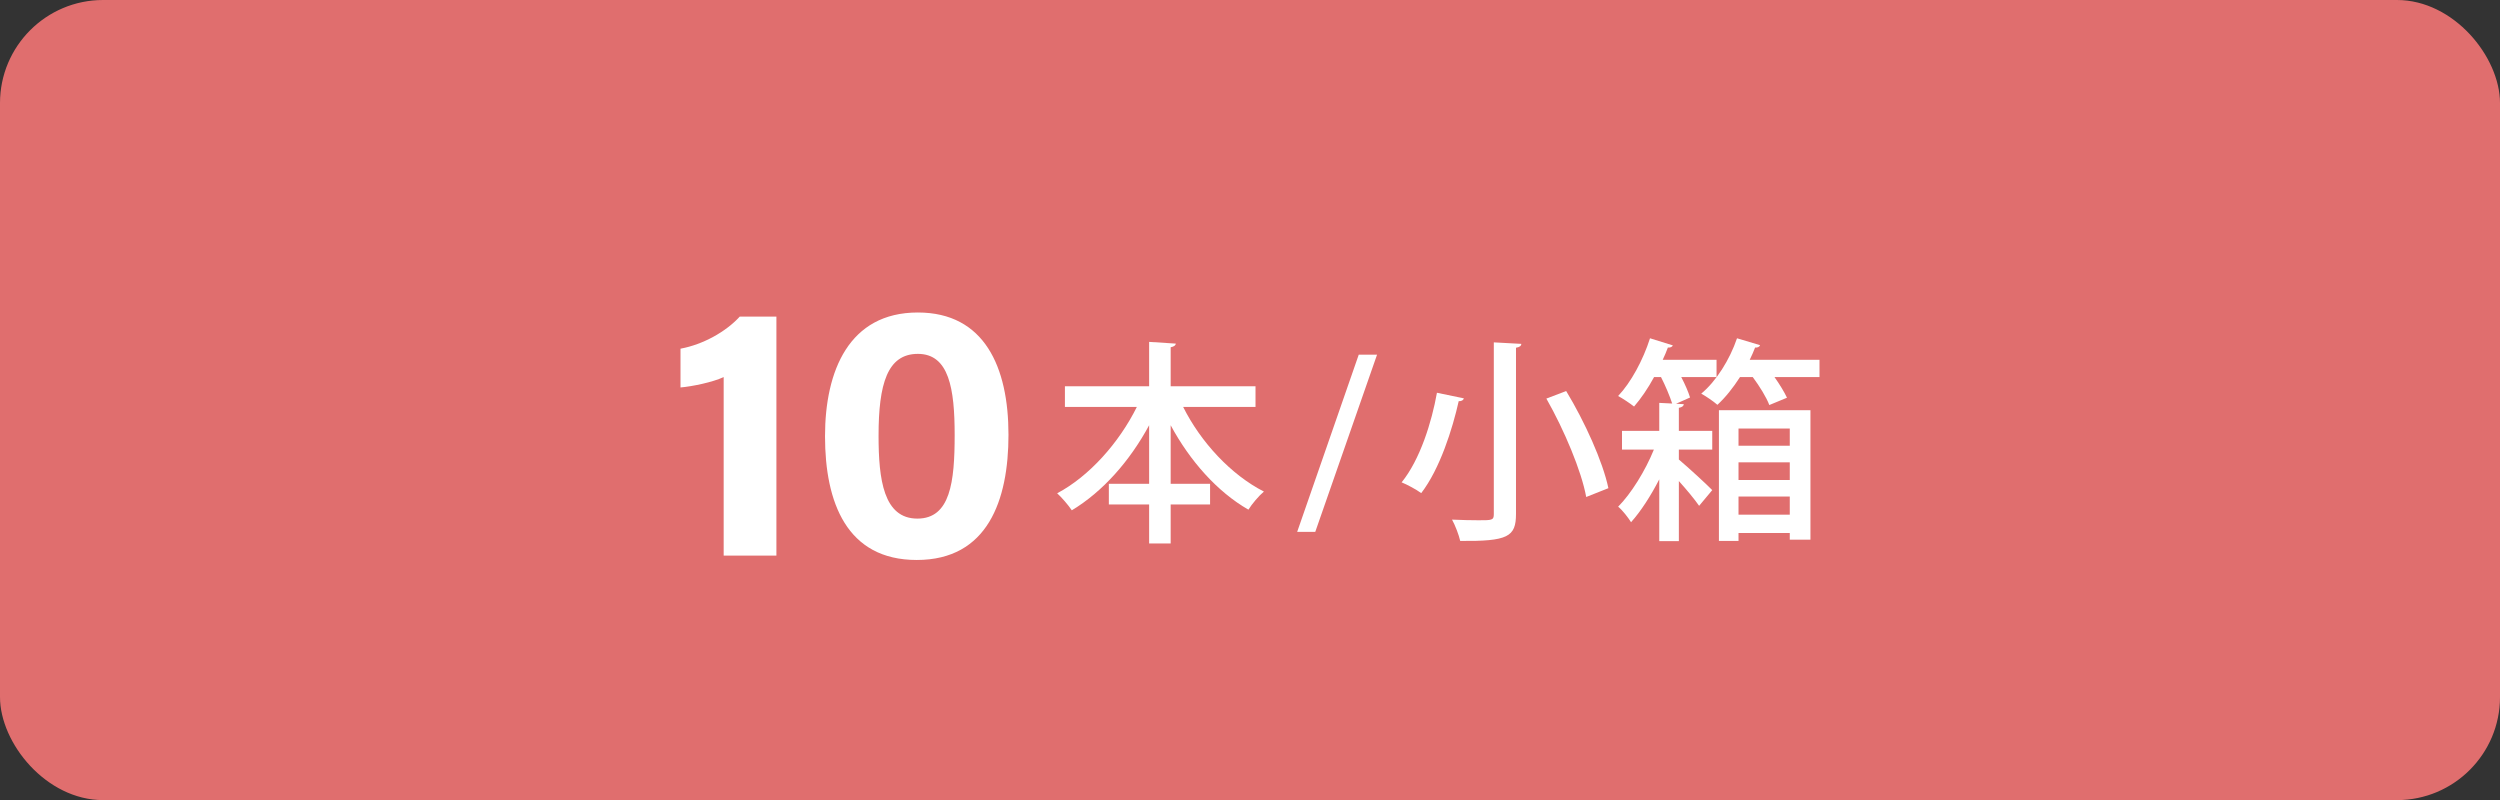
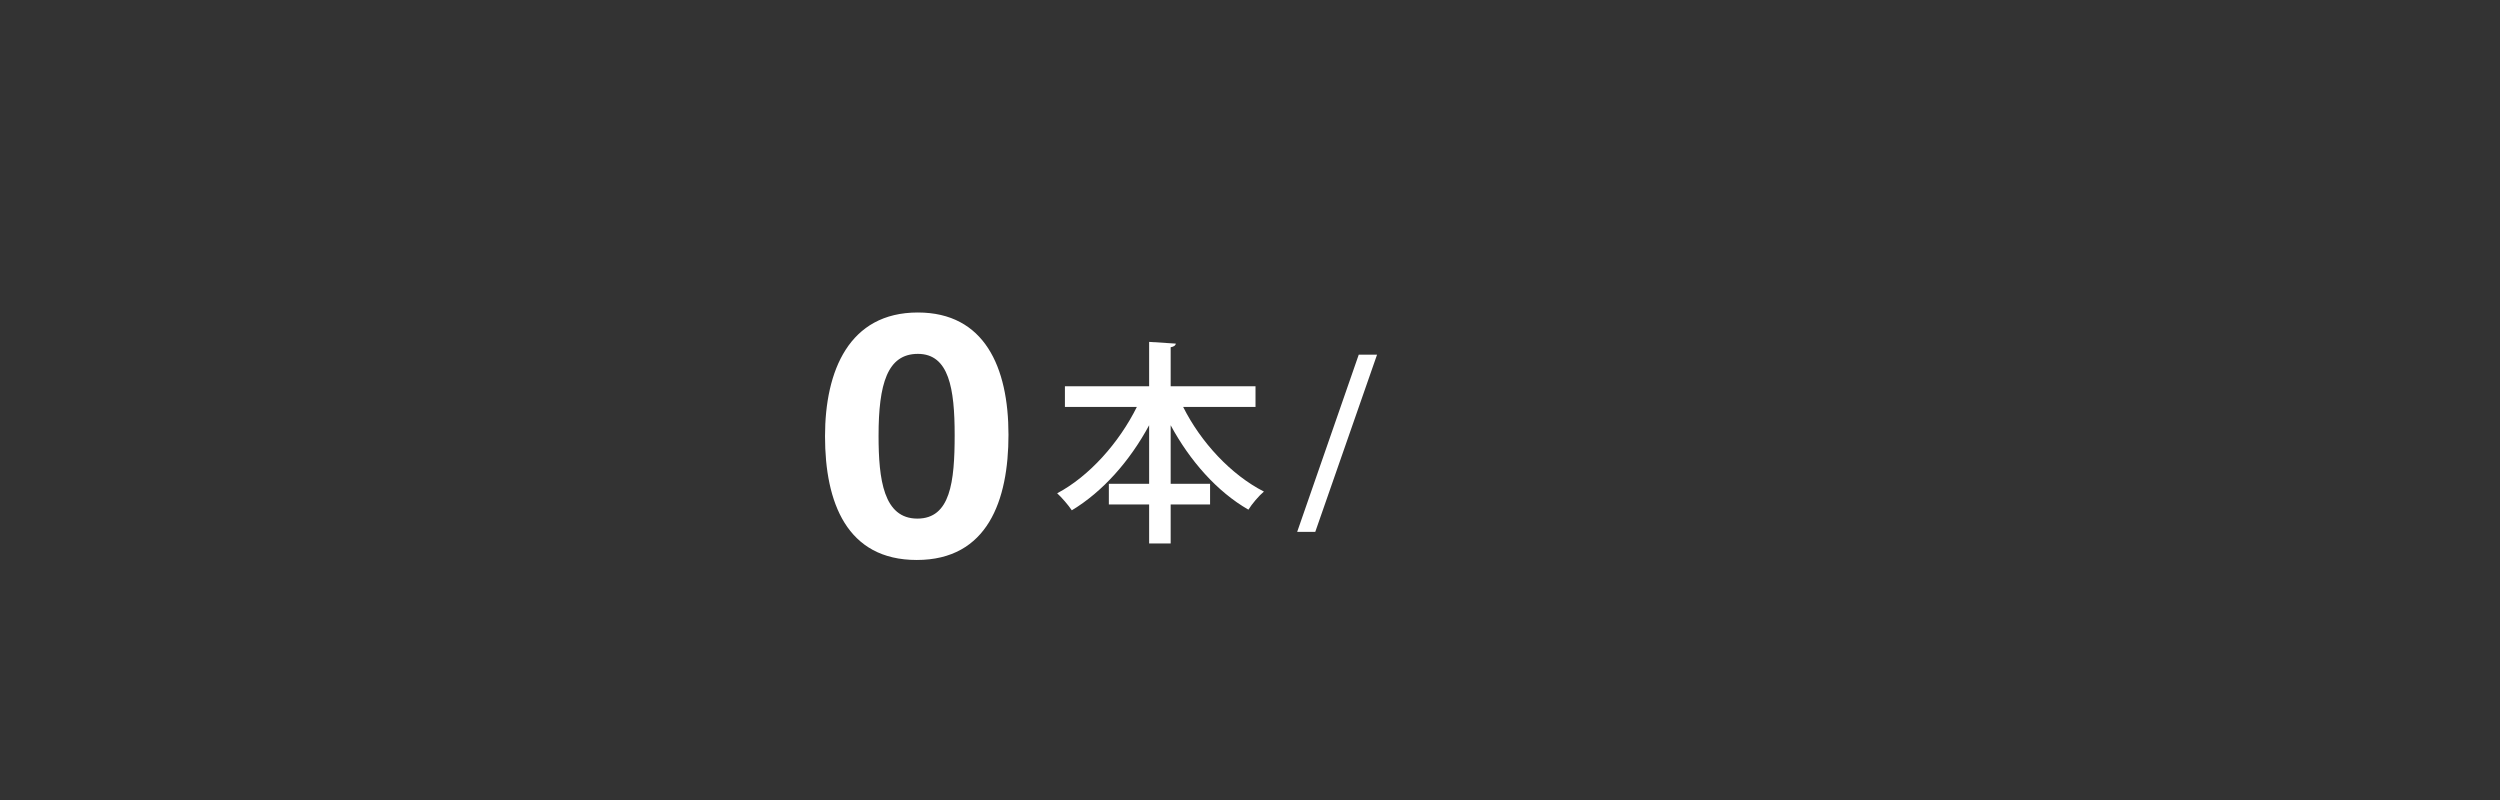
<svg xmlns="http://www.w3.org/2000/svg" id="_レイヤー_1" viewBox="0 0 661.44 211.688">
  <rect x="0" y="0" width="661.44" height="211.688" fill="#333333" stroke="none" />
  <defs>
    <style>.cls-1{fill:#e06e6e;}.cls-2{fill:#fff;}</style>
  </defs>
-   <rect class="cls-1" width="661.44" height="211.688" rx="27.283" ry="27.283" />
  <path class="cls-2" d="M332.178,107.664h-19.146c4.675,9.345,12.653,17.949,21.37,22.394-1.312,1.083-3.191,3.305-4.103,4.787-8.261-4.73-15.499-12.935-20.569-22.337v15.499h10.426v5.47h-10.426v10.314h-5.698v-10.314h-10.657v-5.47h10.657v-15.499c-5.131,9.516-12.308,17.608-20.458,22.508-.912-1.368-2.679-3.419-3.875-4.502,8.489-4.502,16.355-13.334,21.083-22.85h-19.032v-5.47h22.281v-11.738l7.066.456c-.058.456-.456.798-1.368.969v10.314h22.448v5.47Z" />
  <path class="cls-2" d="M347.987,140.726h-4.787l16.294-46.897h4.845l-16.353,46.897Z" />
-   <path class="cls-2" d="M387.307,105.397c-.117.456-.628.798-1.368.741-1.654,7.351-4.959,17.892-9.918,24.331-1.309-.969-3.758-2.279-5.184-2.849,4.9-6.04,7.978-16.012,9.345-23.705l7.124,1.482ZM395.227,90.581l7.294.399c-.058.513-.398.855-1.426,1.026v43.99c0,6.04-2.163,7.237-14.757,7.123-.342-1.539-1.309-4.103-2.165-5.641,2.507.114,5.128.171,7.01.171,3.53,0,4.044,0,4.044-1.596v-45.472ZM419.673,131.495c-1.256-6.895-5.815-17.722-10.543-26.041l5.242-1.994c4.9,8.092,9.687,18.633,11.169,25.699l-5.868,2.336Z" />
-   <path class="cls-2" d="M445.496,106.935c-.056.513-.456.798-1.312.969v6.097h8.834v4.957h-8.834v2.621c2.507,2.108,7.522,6.724,8.834,8.092l-3.475,4.16c-1.084-1.596-3.249-4.217-5.359-6.553v15.898h-5.184v-16.354c-2.221,4.331-4.9,8.49-7.463,11.34-.8-1.254-2.224-3.134-3.419-4.103,3.361-3.362,7.177-9.459,9.456-15.1h-8.433v-4.957h9.859v-7.408l3.419.171c-.625-1.937-1.765-4.673-2.963-7.009h-1.823c-1.596,2.963-3.477,5.698-5.301,7.807-1.081-.855-2.963-2.108-4.214-2.792,3.361-3.533,6.61-9.516,8.433-15.271l6.037,1.88c-.17.399-.625.627-1.309.57-.398,1.083-.853,2.165-1.368,3.248h14.246v4.559h-9.345c1.026,1.937,1.879,3.932,2.335,5.413l-3.703,1.652,2.051.114ZM465.667,91.322c-.17.513-.742.684-1.309.627-.4,1.083-.912,2.165-1.426,3.248h18.462v4.559h-11.911c1.368,1.937,2.624,3.989,3.308,5.47l-4.675,1.937c-.739-1.994-2.563-4.957-4.386-7.408h-3.363c-1.823,2.849-3.875,5.413-5.982,7.351-1.026-.912-2.963-2.222-4.275-2.963,3.933-3.248,7.522-8.946,9.462-14.644l6.096,1.823ZM454.785,143.119v-34.588h24.216v34.246h-5.47v-1.766h-13.562v2.108h-5.184ZM473.531,113.374h-13.562v4.559h13.562v-4.559ZM459.969,126.993h13.562v-4.673h-13.562v4.673ZM459.969,136.167h13.562v-4.787h-13.562v4.787Z" />
-   <path class="cls-2" d="M191.466,147.004v-47.236c-2.926,1.359-8.268,2.472-11.42,2.744v-10.26c5.988-1.102,12.048-4.508,15.665-8.479h9.707v63.23h-13.951Z" />
  <path class="cls-2" d="M266.821,115.021c0,17.371-5.52,33.135-24.276,33.135-18.53,0-24.264-15.242-24.264-32.739,0-17.316,6.36-32.738,24.552-32.738,17.612,0,23.988,14.407,23.988,32.343ZM232.446,115.26c0,11.612,1.325,21.949,10.268,21.949,8.724,0,9.868-9.664,9.868-22.103,0-12.267-1.482-21.48-9.737-21.48-8.071,0-10.398,7.954-10.398,21.634Z" />
</svg>